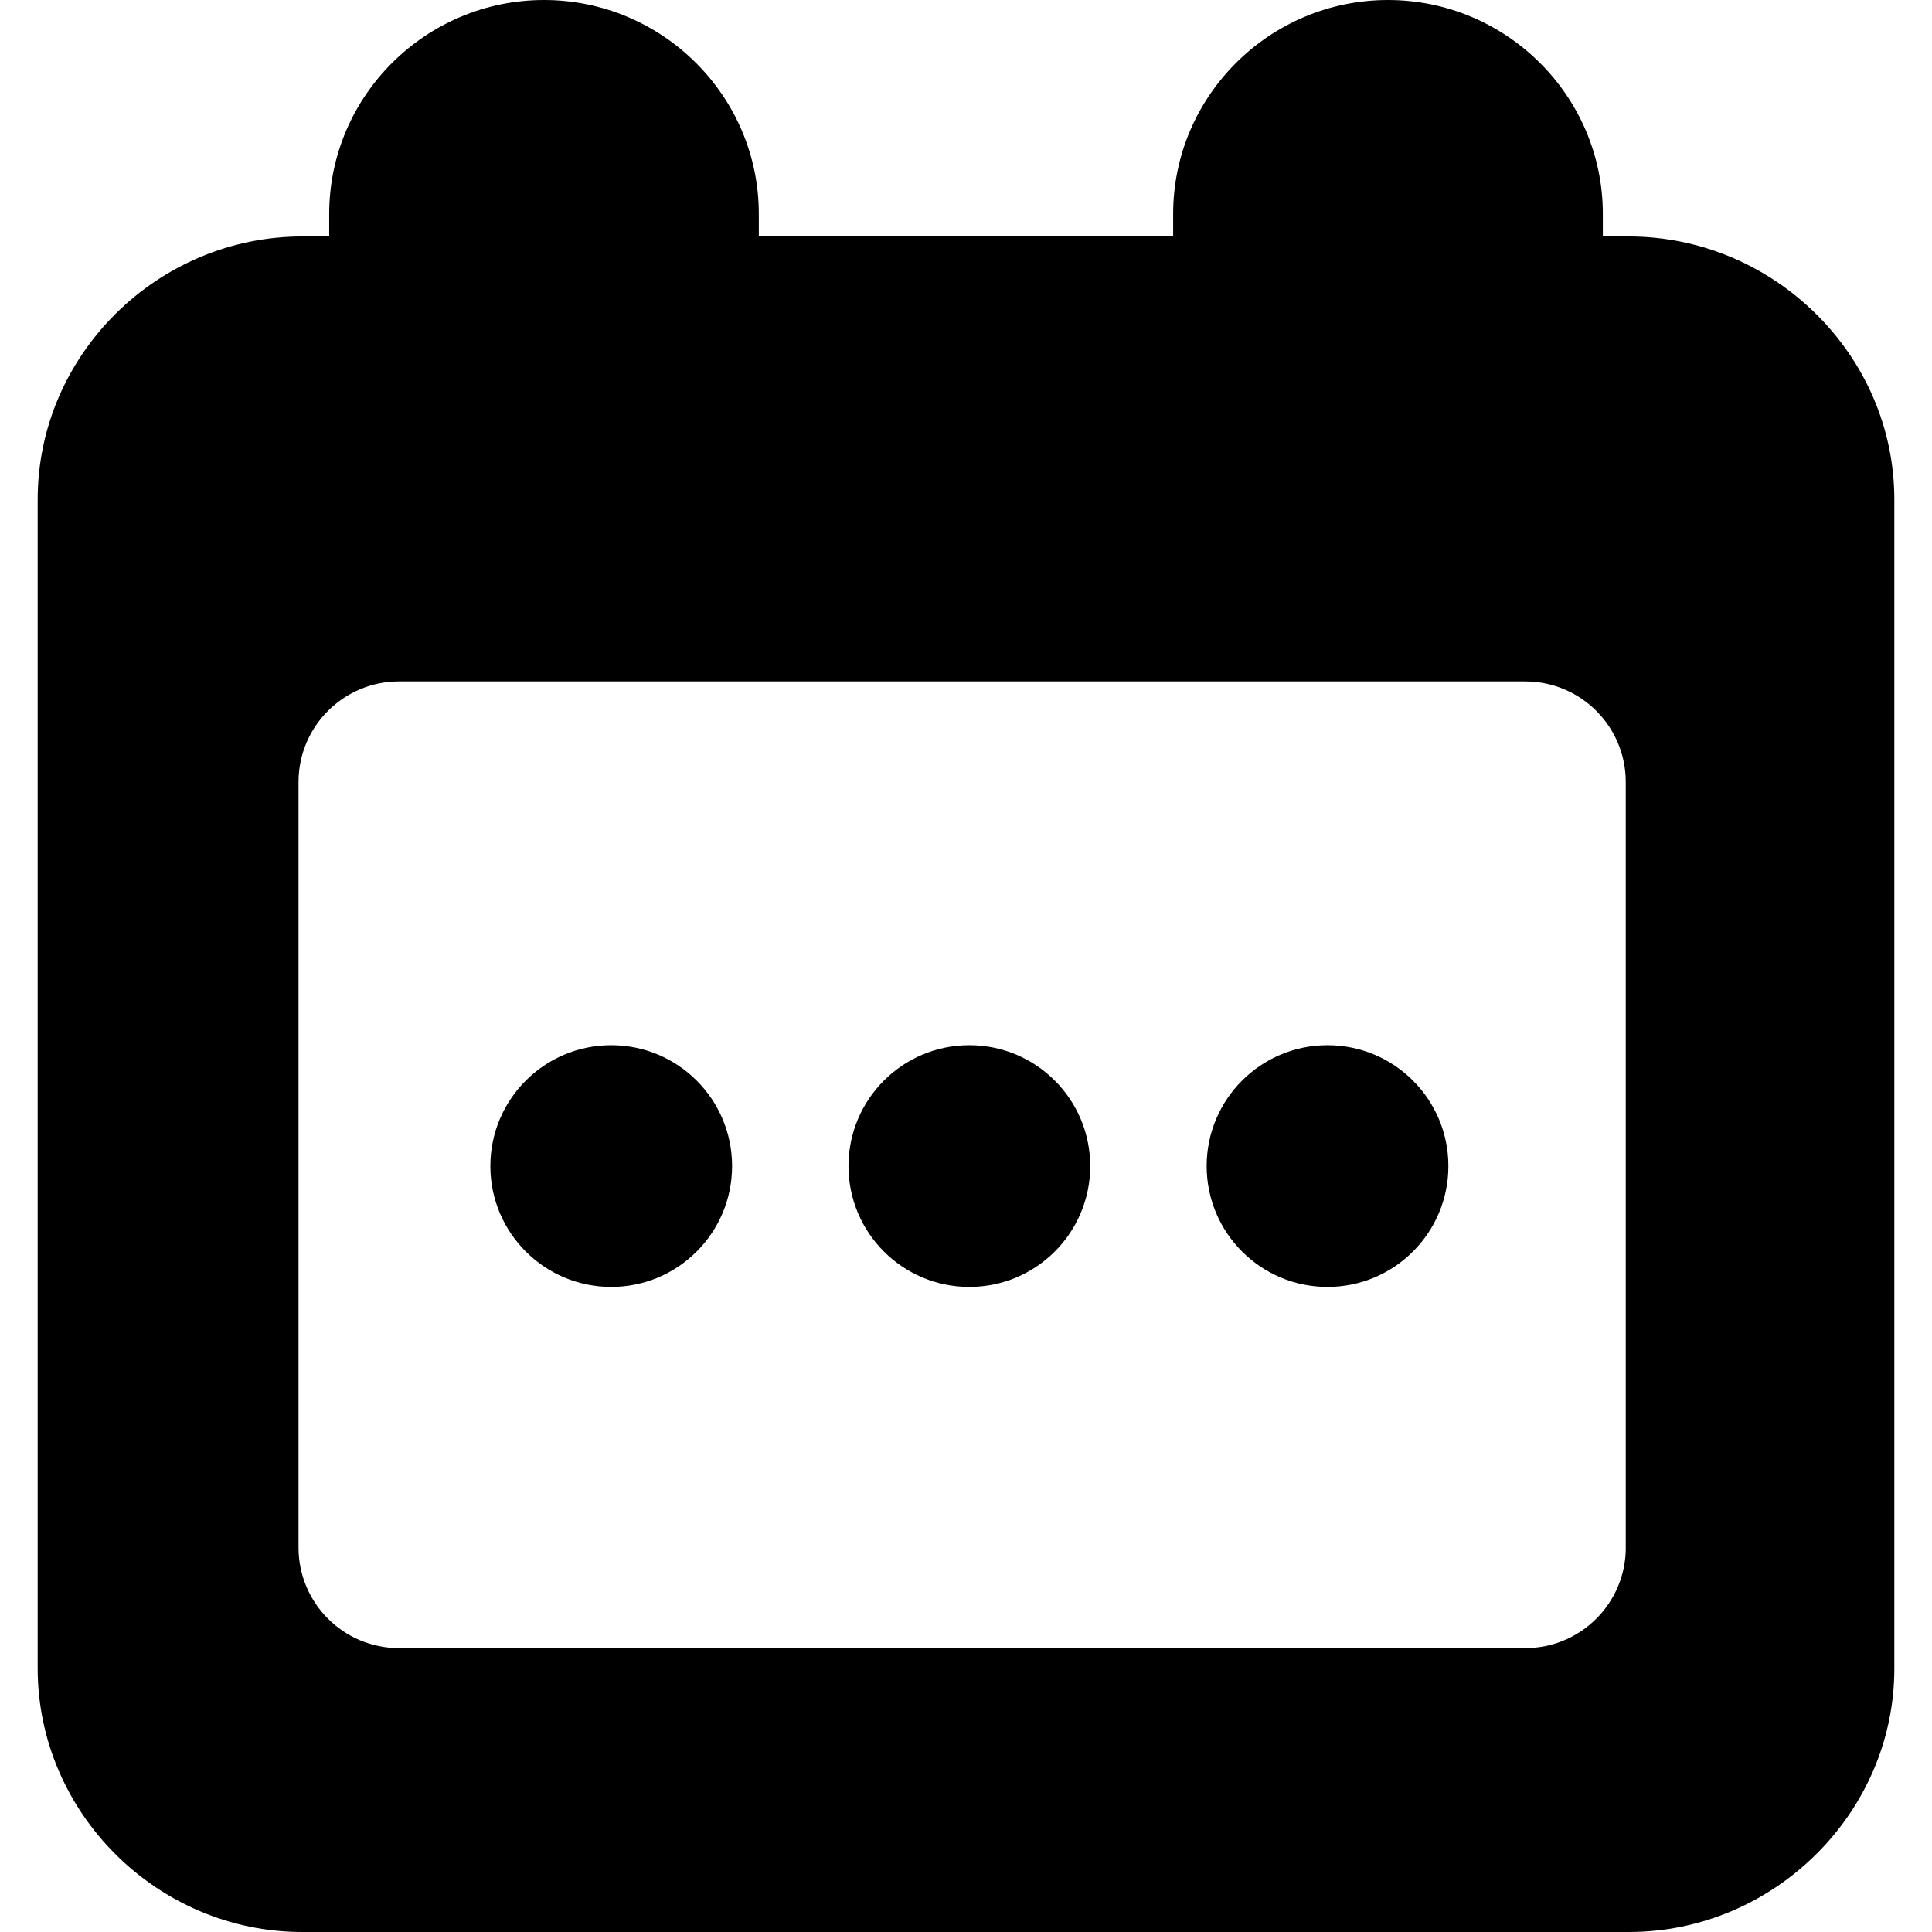
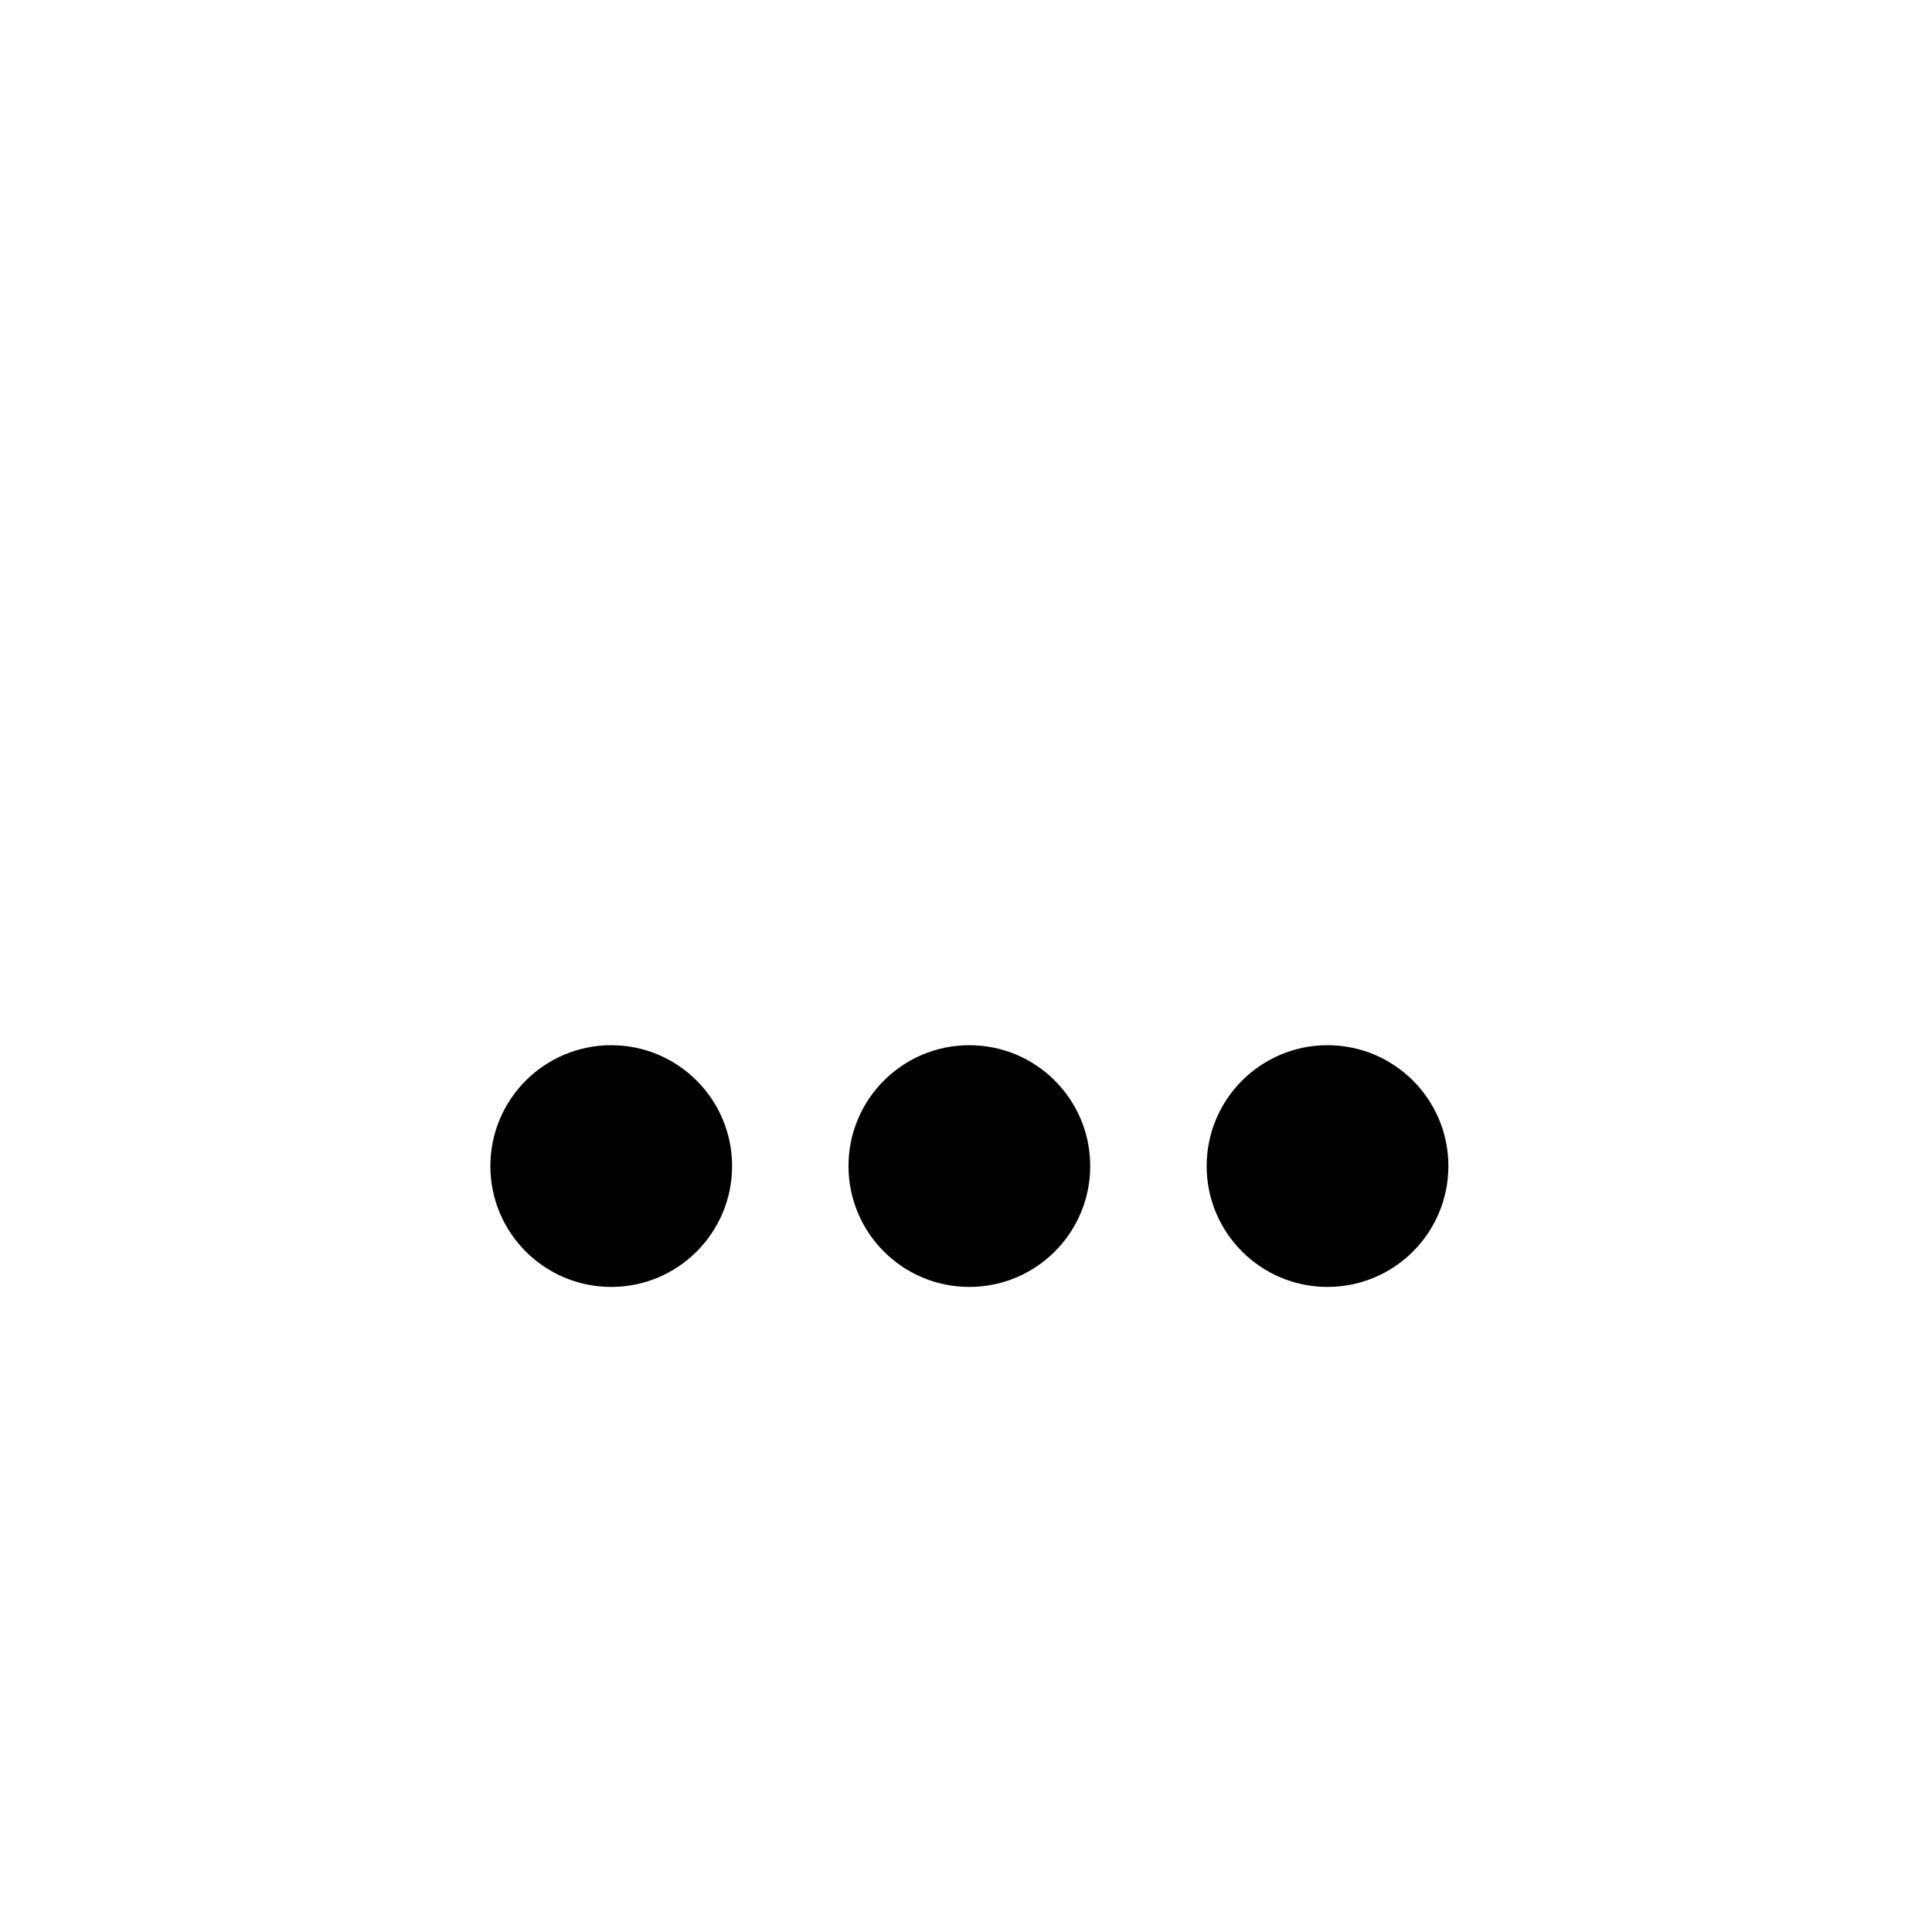
<svg xmlns="http://www.w3.org/2000/svg" fill="#000000" version="1.1" id="Capa_1" width="800px" height="800px" viewBox="0 0 45.542 45.542" xml:space="preserve">
  <g>
    <g>
      <circle cx="14.408" cy="27.487" r="2.849" />
      <circle cx="22.85" cy="27.487" r="2.849" />
      <circle cx="31.293" cy="27.487" r="2.849" />
-       <path d="M38.392,5.574h-0.609V5.043C37.783,2.258,35.503,0,32.718,0s-5.064,2.258-5.064,5.043v0.531h-9.767V5.043    C17.887,2.258,15.609,0,12.823,0C10.04,0,7.76,2.258,7.76,5.043v0.531H7.125c-3.412,0-6.237,2.789-6.237,6.2v27.553    c0,3.412,2.825,6.215,6.237,6.215H38.4c3.407,0,6.254-2.799,6.254-6.207V11.774C44.654,8.362,41.804,5.574,38.392,5.574z     M38.324,36.479c0,1.311-1.062,2.371-2.371,2.371H9.407c-1.31,0-2.37-1.061-2.37-2.371V18.434c0-1.31,1.061-2.371,2.37-2.371    h26.545c1.311,0,2.371,1.061,2.371,2.371V36.479z" />
    </g>
  </g>
</svg>